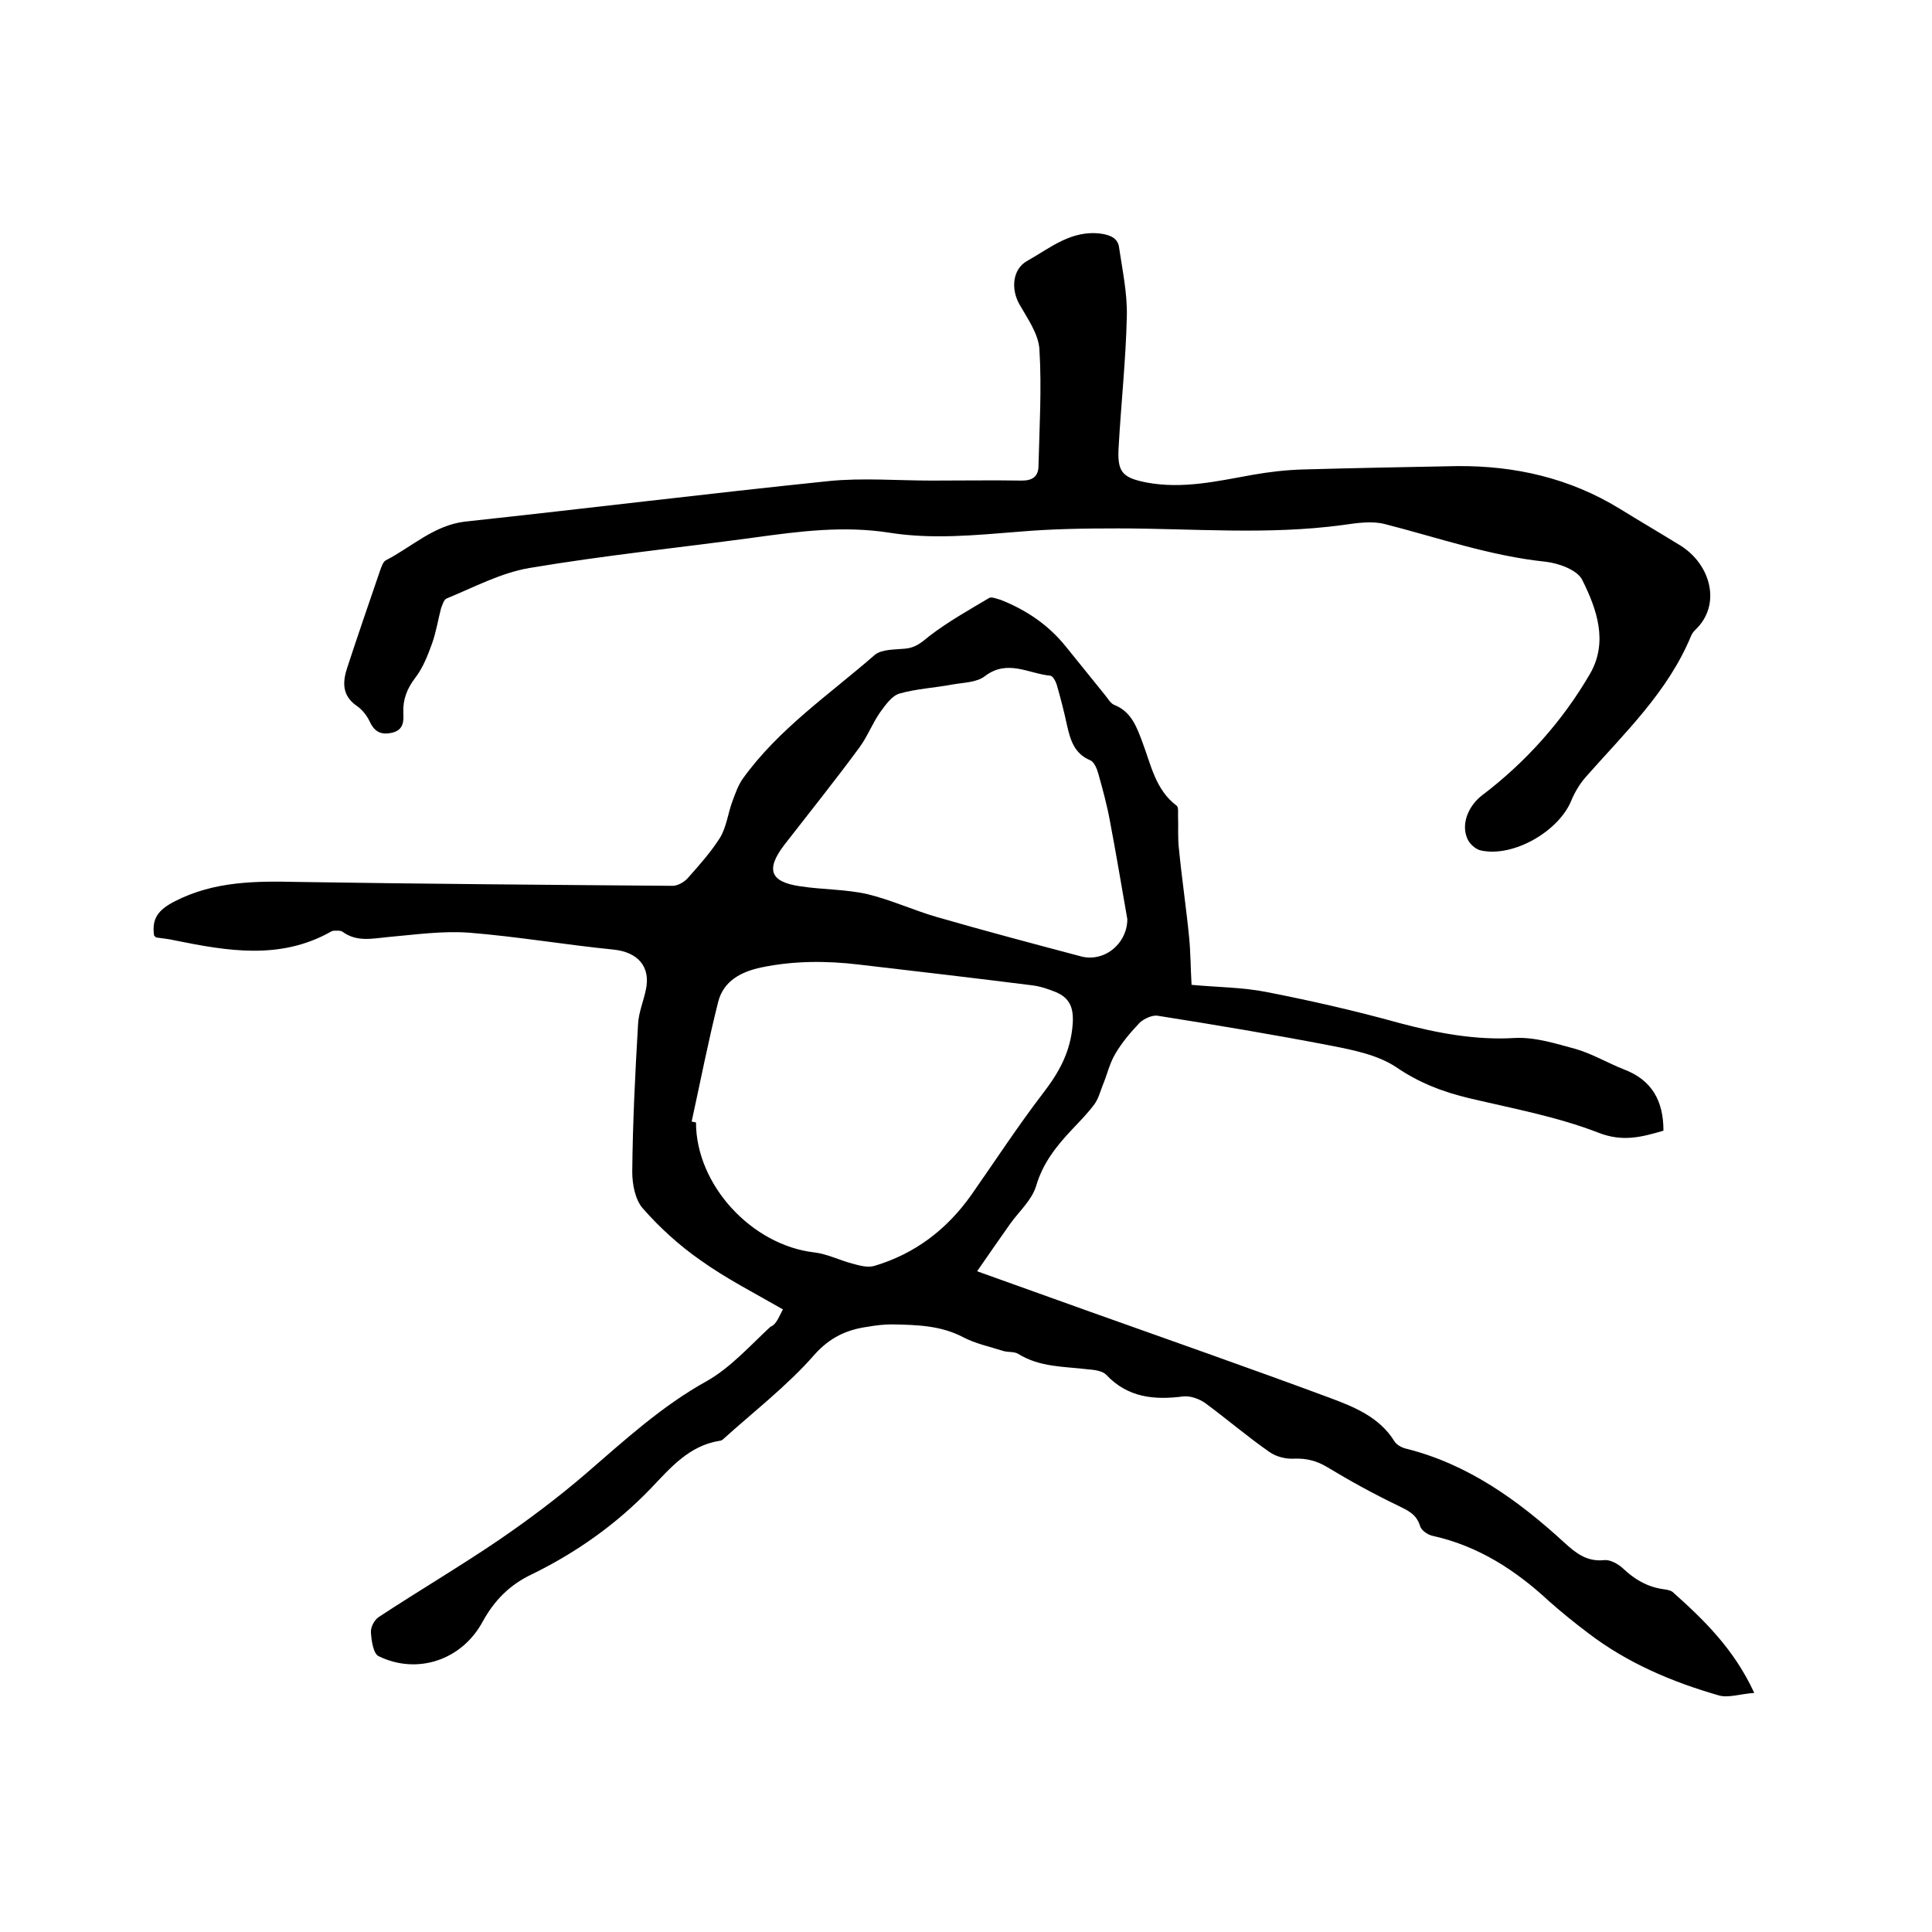
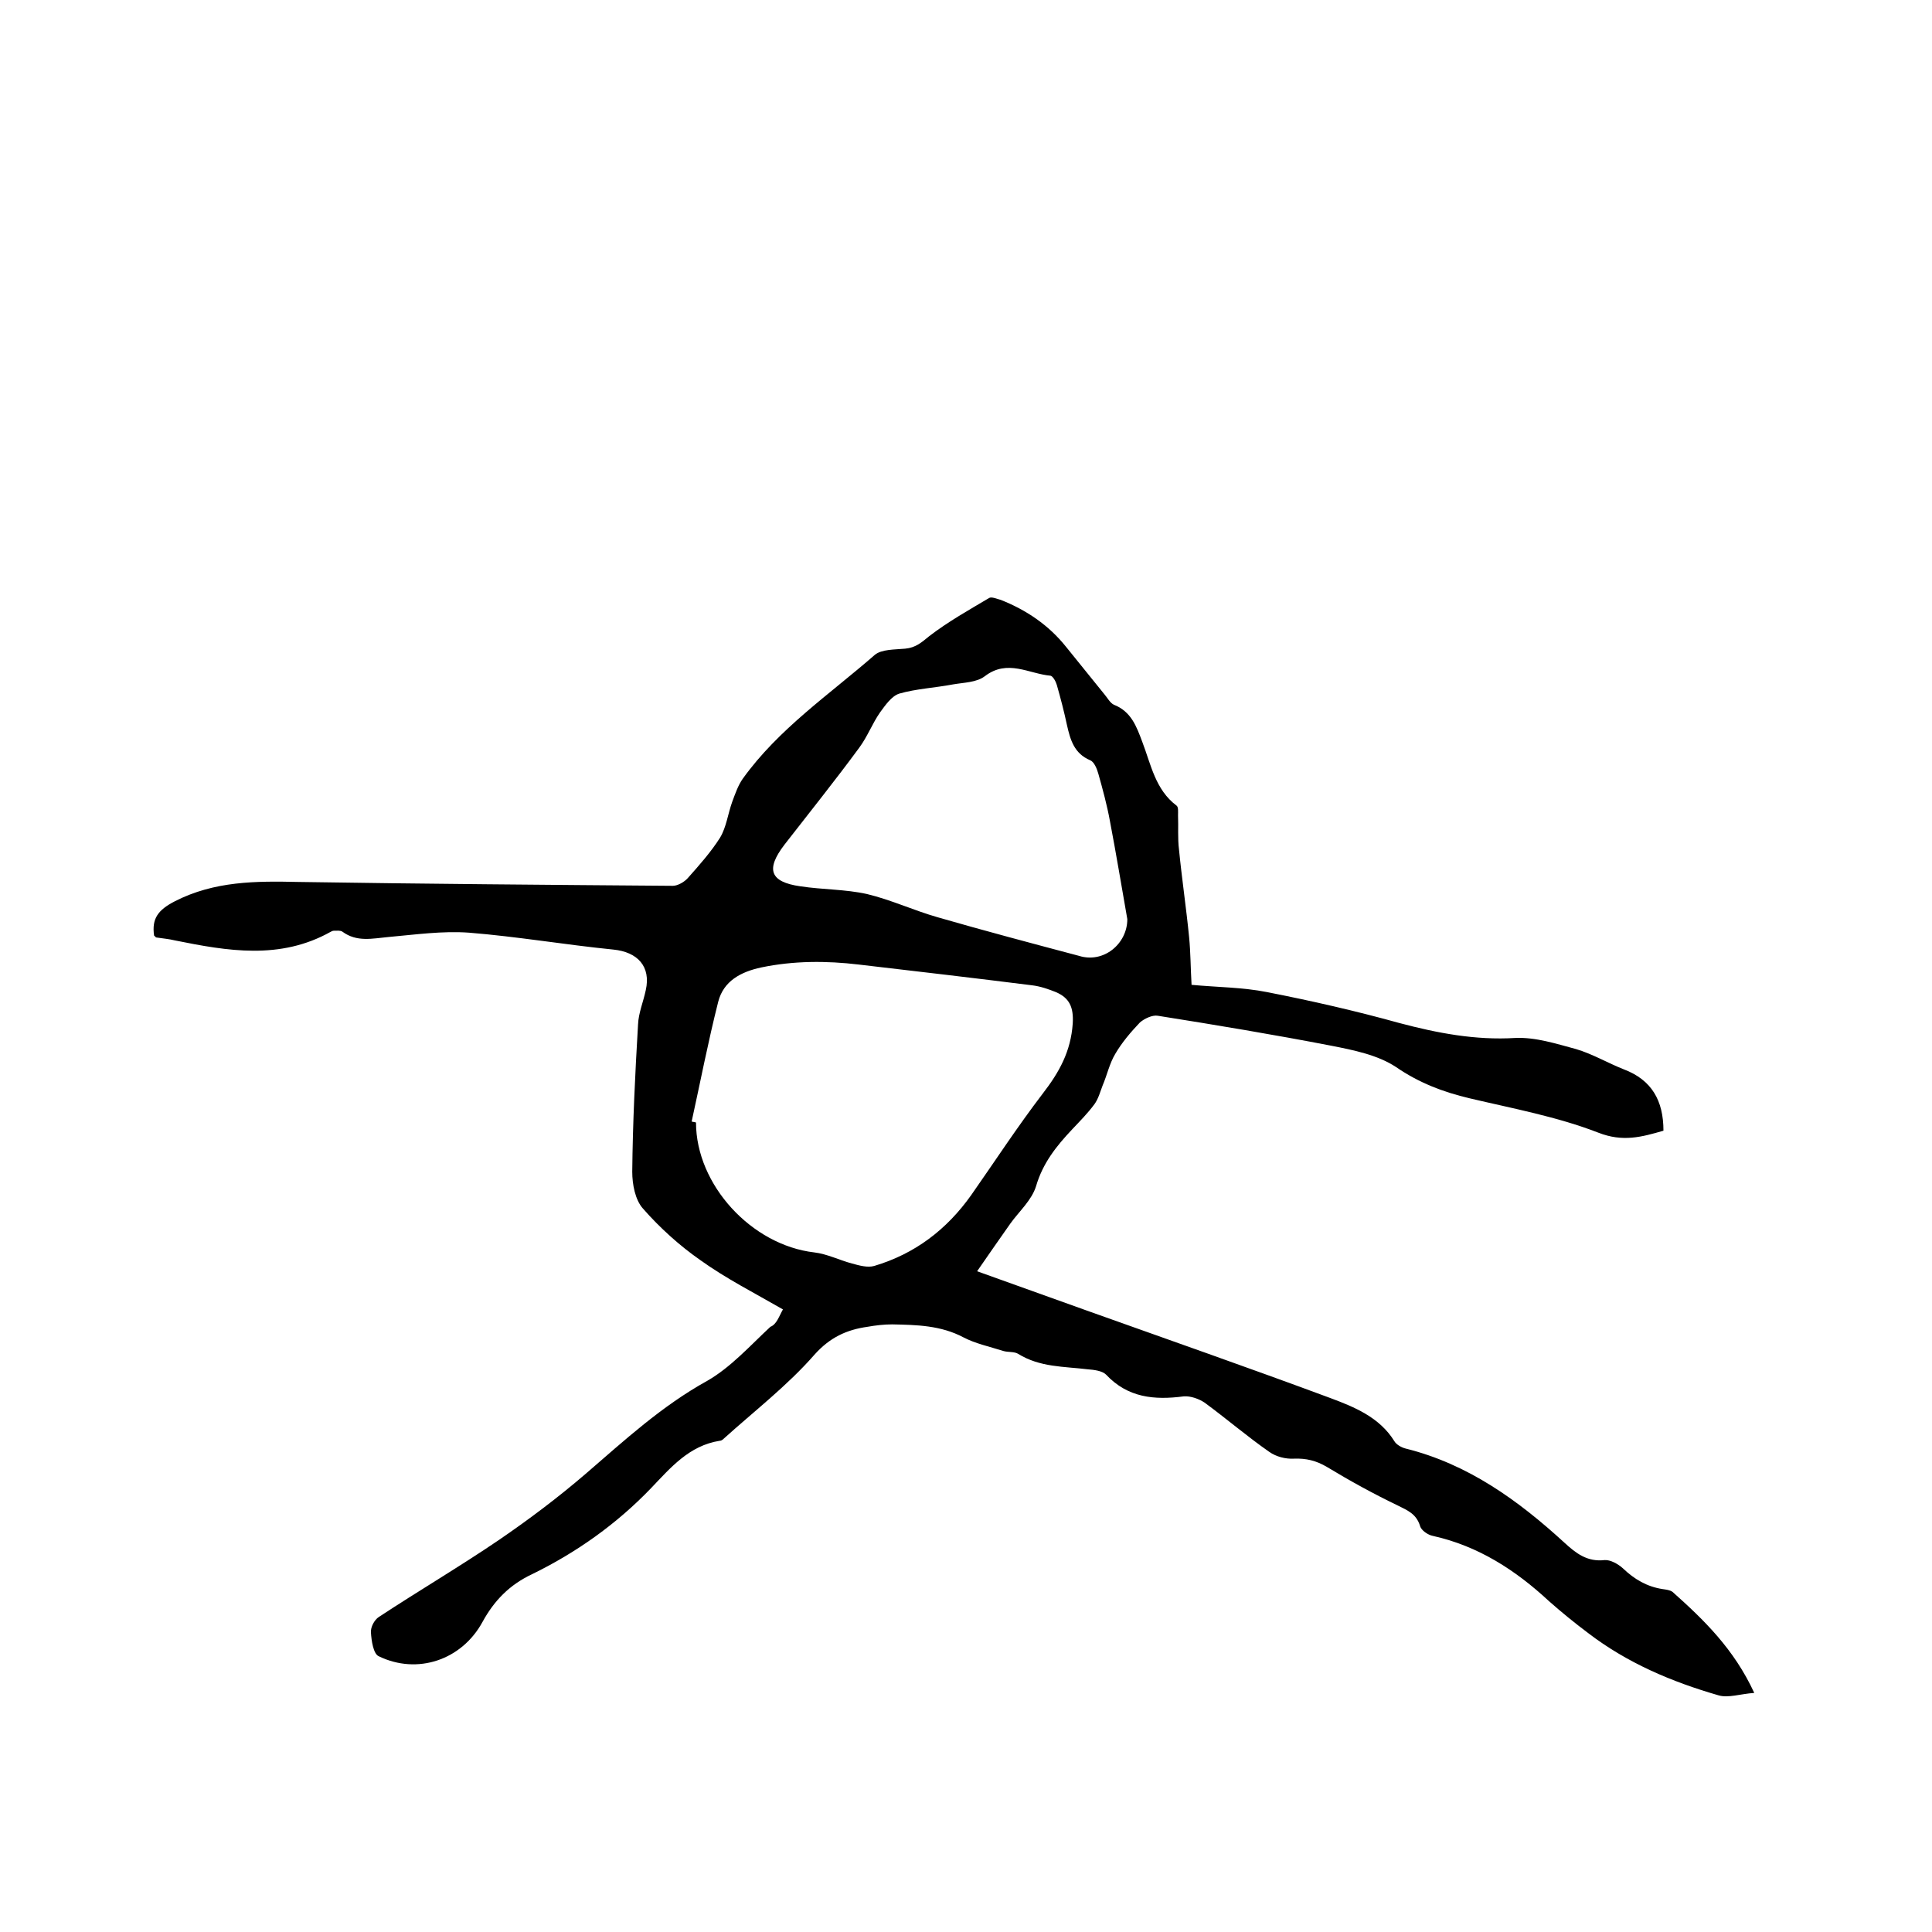
<svg xmlns="http://www.w3.org/2000/svg" enable-background="new 0 0 400 400" viewBox="0 0 400 400">
  <path d="m162.1 271.1c-5.9-3.4-11.8-6.4-17.1-10.2-4.3-3-8.4-6.7-11.9-10.7-1.6-1.8-2.2-5-2.2-7.6.1-10.2.6-20.3 1.2-30.5.1-2.4 1.1-4.7 1.6-7.1 1.1-4.9-1.7-7.9-6.7-8.4-10-1-19.9-2.7-29.9-3.5-5.5-.4-11.1.4-16.7.9-3.3.3-6.5 1.1-9.5-1.1-.4-.3-1.2-.2-1.8-.2-.2 0-.4.1-.6.2-10.5 5.9-21.4 4-32.3 1.8-1.2-.3-2.5-.4-3.8-.6-.2 0-.3-.3-.5-.4-.5-3.5.8-5.3 4.3-7.1 8.2-4.2 16.8-4.2 25.6-4 25.8.4 51.7.6 77.5.8 1 0 2.4-.8 3.1-1.6 2.4-2.7 4.8-5.4 6.7-8.4 1.3-2.2 1.6-4.9 2.5-7.4.6-1.6 1.2-3.4 2.2-4.8 7.4-10.3 17.9-17.4 27.3-25.6 1.4-1.2 4.2-1.1 6.3-1.3 2.2-.2 3.4-1.3 5-2.6 3.9-3 8.2-5.4 12.4-7.9.5-.3 1.6.2 2.4.4 5.3 2.1 9.9 5.2 13.5 9.7 2.7 3.3 5.3 6.6 8 9.9.6.7 1.1 1.7 1.9 2.1 3.6 1.4 4.7 4.5 5.9 7.7 1.8 4.7 2.7 9.9 7.1 13.2.4.3.3 1.3.3 2 .1 2.4-.1 4.7.2 7.1.6 6.1 1.5 12.1 2.1 18.2.3 3.1.3 6.3.5 9.8 5.3.5 10.6.5 15.6 1.5 9.2 1.8 18.4 3.9 27.4 6.4 7.9 2.1 15.8 3.6 24 3.1 4.2-.2 8.5 1.2 12.6 2.3 3.4 1 6.6 2.9 9.9 4.2 5.8 2.2 8.2 6.5 8.2 12.7-4.5 1.3-8.4 2.4-13.5.4-8.5-3.3-17.7-5-26.6-7.1-5.5-1.3-10.5-3.2-15.3-6.5-3.8-2.5-8.8-3.5-13.4-4.4-11.9-2.3-23.9-4.3-35.9-6.2-1.1-.2-2.8.6-3.7 1.4-1.9 2-3.7 4.1-5.1 6.5-1.2 2-1.7 4.4-2.6 6.5-.5 1.3-.9 2.8-1.7 3.9-1.4 1.9-3 3.5-4.6 5.2-3.3 3.5-6.1 7-7.5 11.8-.9 2.9-3.5 5.2-5.3 7.7-2.2 3.1-4.4 6.3-6.9 9.9 8.1 2.9 15.3 5.5 22.6 8.1 16.8 6 33.7 11.9 50.4 18.1 5.1 1.9 10.3 4 13.4 9 .4.7 1.5 1.3 2.3 1.5 12.9 3.2 23.3 10.7 32.9 19.5 2.4 2.2 4.7 4 8.3 3.6 1.2-.1 2.8.8 3.8 1.7 2.4 2.3 5 3.8 8.2 4.3.7.1 1.6.2 2.1.6 6.5 5.8 12.7 11.8 16.9 20.9-2.9.2-5.4 1.1-7.4.5-9.7-2.8-18.9-6.7-27-12.9-2.8-2.1-5.5-4.3-8.1-6.6-6.9-6.4-14.6-11.4-24-13.5-1.1-.2-2.5-1.2-2.7-2.1-.8-2.5-2.6-3.2-4.6-4.2-5-2.4-9.9-5.1-14.7-8-2.2-1.3-4.3-1.8-6.8-1.7-1.7.1-3.7-.4-5.1-1.4-4.6-3.2-8.9-6.9-13.4-10.2-1.2-.8-2.9-1.4-4.3-1.3-6.1.8-11.6.3-16.1-4.5-.8-.8-2.5-1-3.8-1.1-4.9-.6-9.9-.4-14.4-3.2-.8-.5-2.1-.3-3.1-.6-2.8-.9-5.7-1.5-8.2-2.8-4.7-2.5-9.7-2.6-14.8-2.7-1.7 0-3.4.2-5.1.5-4.3.6-7.8 2.2-11 5.8-5.6 6.4-12.5 11.7-18.8 17.4-.2.2-.5.4-.8.4-6.3 1-10.1 5.5-14.2 9.8-7.1 7.4-15.4 13.3-24.6 17.8-4.7 2.2-7.9 5.5-10.3 9.9-4.3 7.9-13.5 11-21.5 7.1-1.1-.5-1.5-3.2-1.6-4.9-.1-1.1.7-2.6 1.6-3.2 8.2-5.4 16.7-10.4 24.8-15.9 6.3-4.3 12.4-8.9 18.1-13.8 8-6.9 15.7-14 25.1-19.2 4.9-2.8 8.9-7.3 13.1-11.2 1.3-.5 1.8-2.2 2.6-3.6zm-18.9-38.9c.3.1.6.1.9.2 0 12.9 11.5 25.4 24.5 26.9 2.6.3 5.2 1.6 7.8 2.3 1.5.4 3.2.9 4.6.5 8.4-2.5 15-7.5 20.1-14.7 4.9-7 9.6-14.2 14.8-21 3.4-4.4 5.8-8.7 6.2-14.5.2-3.4-.7-5.3-3.5-6.5-1.5-.6-3.2-1.2-4.9-1.4-11.9-1.5-23.9-2.9-35.9-4.3-6.7-.8-13.5-.8-20.2.6-4.2.9-7.8 2.8-8.9 7.1-2.1 8.3-3.7 16.6-5.5 24.8zm90.2-41.9c-1.2-6.8-2.3-13.5-3.6-20.3-.6-3.3-1.5-6.6-2.4-9.8-.3-1.1-.9-2.5-1.7-2.8-3.3-1.4-4.1-4.2-4.8-7.3-.6-2.8-1.3-5.5-2.1-8.3-.2-.7-.8-1.8-1.3-1.9-4.5-.4-8.9-3.5-13.6.1-1.7 1.3-4.3 1.3-6.6 1.7-3.7.7-7.6.9-11.1 1.9-1.6.5-2.9 2.4-4 3.9-1.6 2.3-2.6 5-4.3 7.3-5 6.8-10.3 13.4-15.5 20.1-3.9 5.1-3 7.7 3.3 8.6 4.6.7 9.3.6 13.8 1.6 5 1.2 9.7 3.4 14.6 4.8 9.7 2.8 19.5 5.4 29.3 8 5.1 1.6 10-2.5 10-7.6z" />
-   <path d="m192.9 99.5c6.2 0 12.5-.1 18.7 0 2.1 0 3.3-.8 3.4-2.8.2-8.1.7-16.3.2-24.4-.2-3.2-2.5-6.4-4.2-9.4-1.7-3.1-1.4-7.2 1.7-8.9 4.8-2.7 9.2-6.5 15.4-5.6 1.9.3 3.4 1 3.6 2.9.7 4.7 1.7 9.4 1.6 14.1-.2 9.1-1.2 18.2-1.7 27.2-.3 5.1.7 6.3 5.8 7.3 7.5 1.4 14.7-.3 22-1.6 3.4-.6 6.9-1 10.3-1.1 10.7-.3 21.3-.5 32-.7 12-.1 23.3 2.5 33.6 8.8 4.2 2.6 8.5 5.1 12.7 7.7 6.3 4 8.4 12.3 3 17.4-.4.4-.7.8-.9 1.3-4.8 11.6-13.8 20.1-21.9 29.3-1.2 1.4-2.2 3.1-2.9 4.8-2.6 6.3-11.9 11.7-18.6 10.3-1.2-.2-2.6-1.5-3-2.7-1.2-3.1.5-6.7 3.1-8.7 9.1-6.9 16.7-15.4 22.4-25.2 3.8-6.6 1.4-13.4-1.6-19.4-1-2.1-4.9-3.5-7.6-3.8-11.5-1.2-22.3-5-33.3-7.8-2.7-.7-5.9-.2-8.7.2-15.5 2.1-31.1.7-46.6.7-6.9 0-13.8.1-20.6.7-8.9.7-17.7 1.6-26.6.2-9.5-1.5-18.7-.3-28.1 1-15.5 2.1-31.1 3.7-46.5 6.3-5.9 1-11.5 4-17.1 6.3-.6.2-.9 1.3-1.2 2.1-.6 2.3-1 4.8-1.8 7.1-.9 2.5-1.9 5.1-3.5 7.2-1.7 2.2-2.6 4.5-2.5 7.2.1 1.8.1 3.6-2.3 4.2-2.2.5-3.6-.1-4.6-2.2-.6-1.3-1.6-2.6-2.8-3.4-3-2.1-2.9-4.9-1.9-7.9 2.2-6.7 4.5-13.4 6.8-20.1.3-.8.6-1.8 1.2-2.1 5.4-2.8 9.9-7.2 16.3-8 25.1-2.7 50.2-5.8 75.4-8.4 7-.7 14.2-.1 21.3-.1 0 .2 0 .1 0 0z" />
</svg>